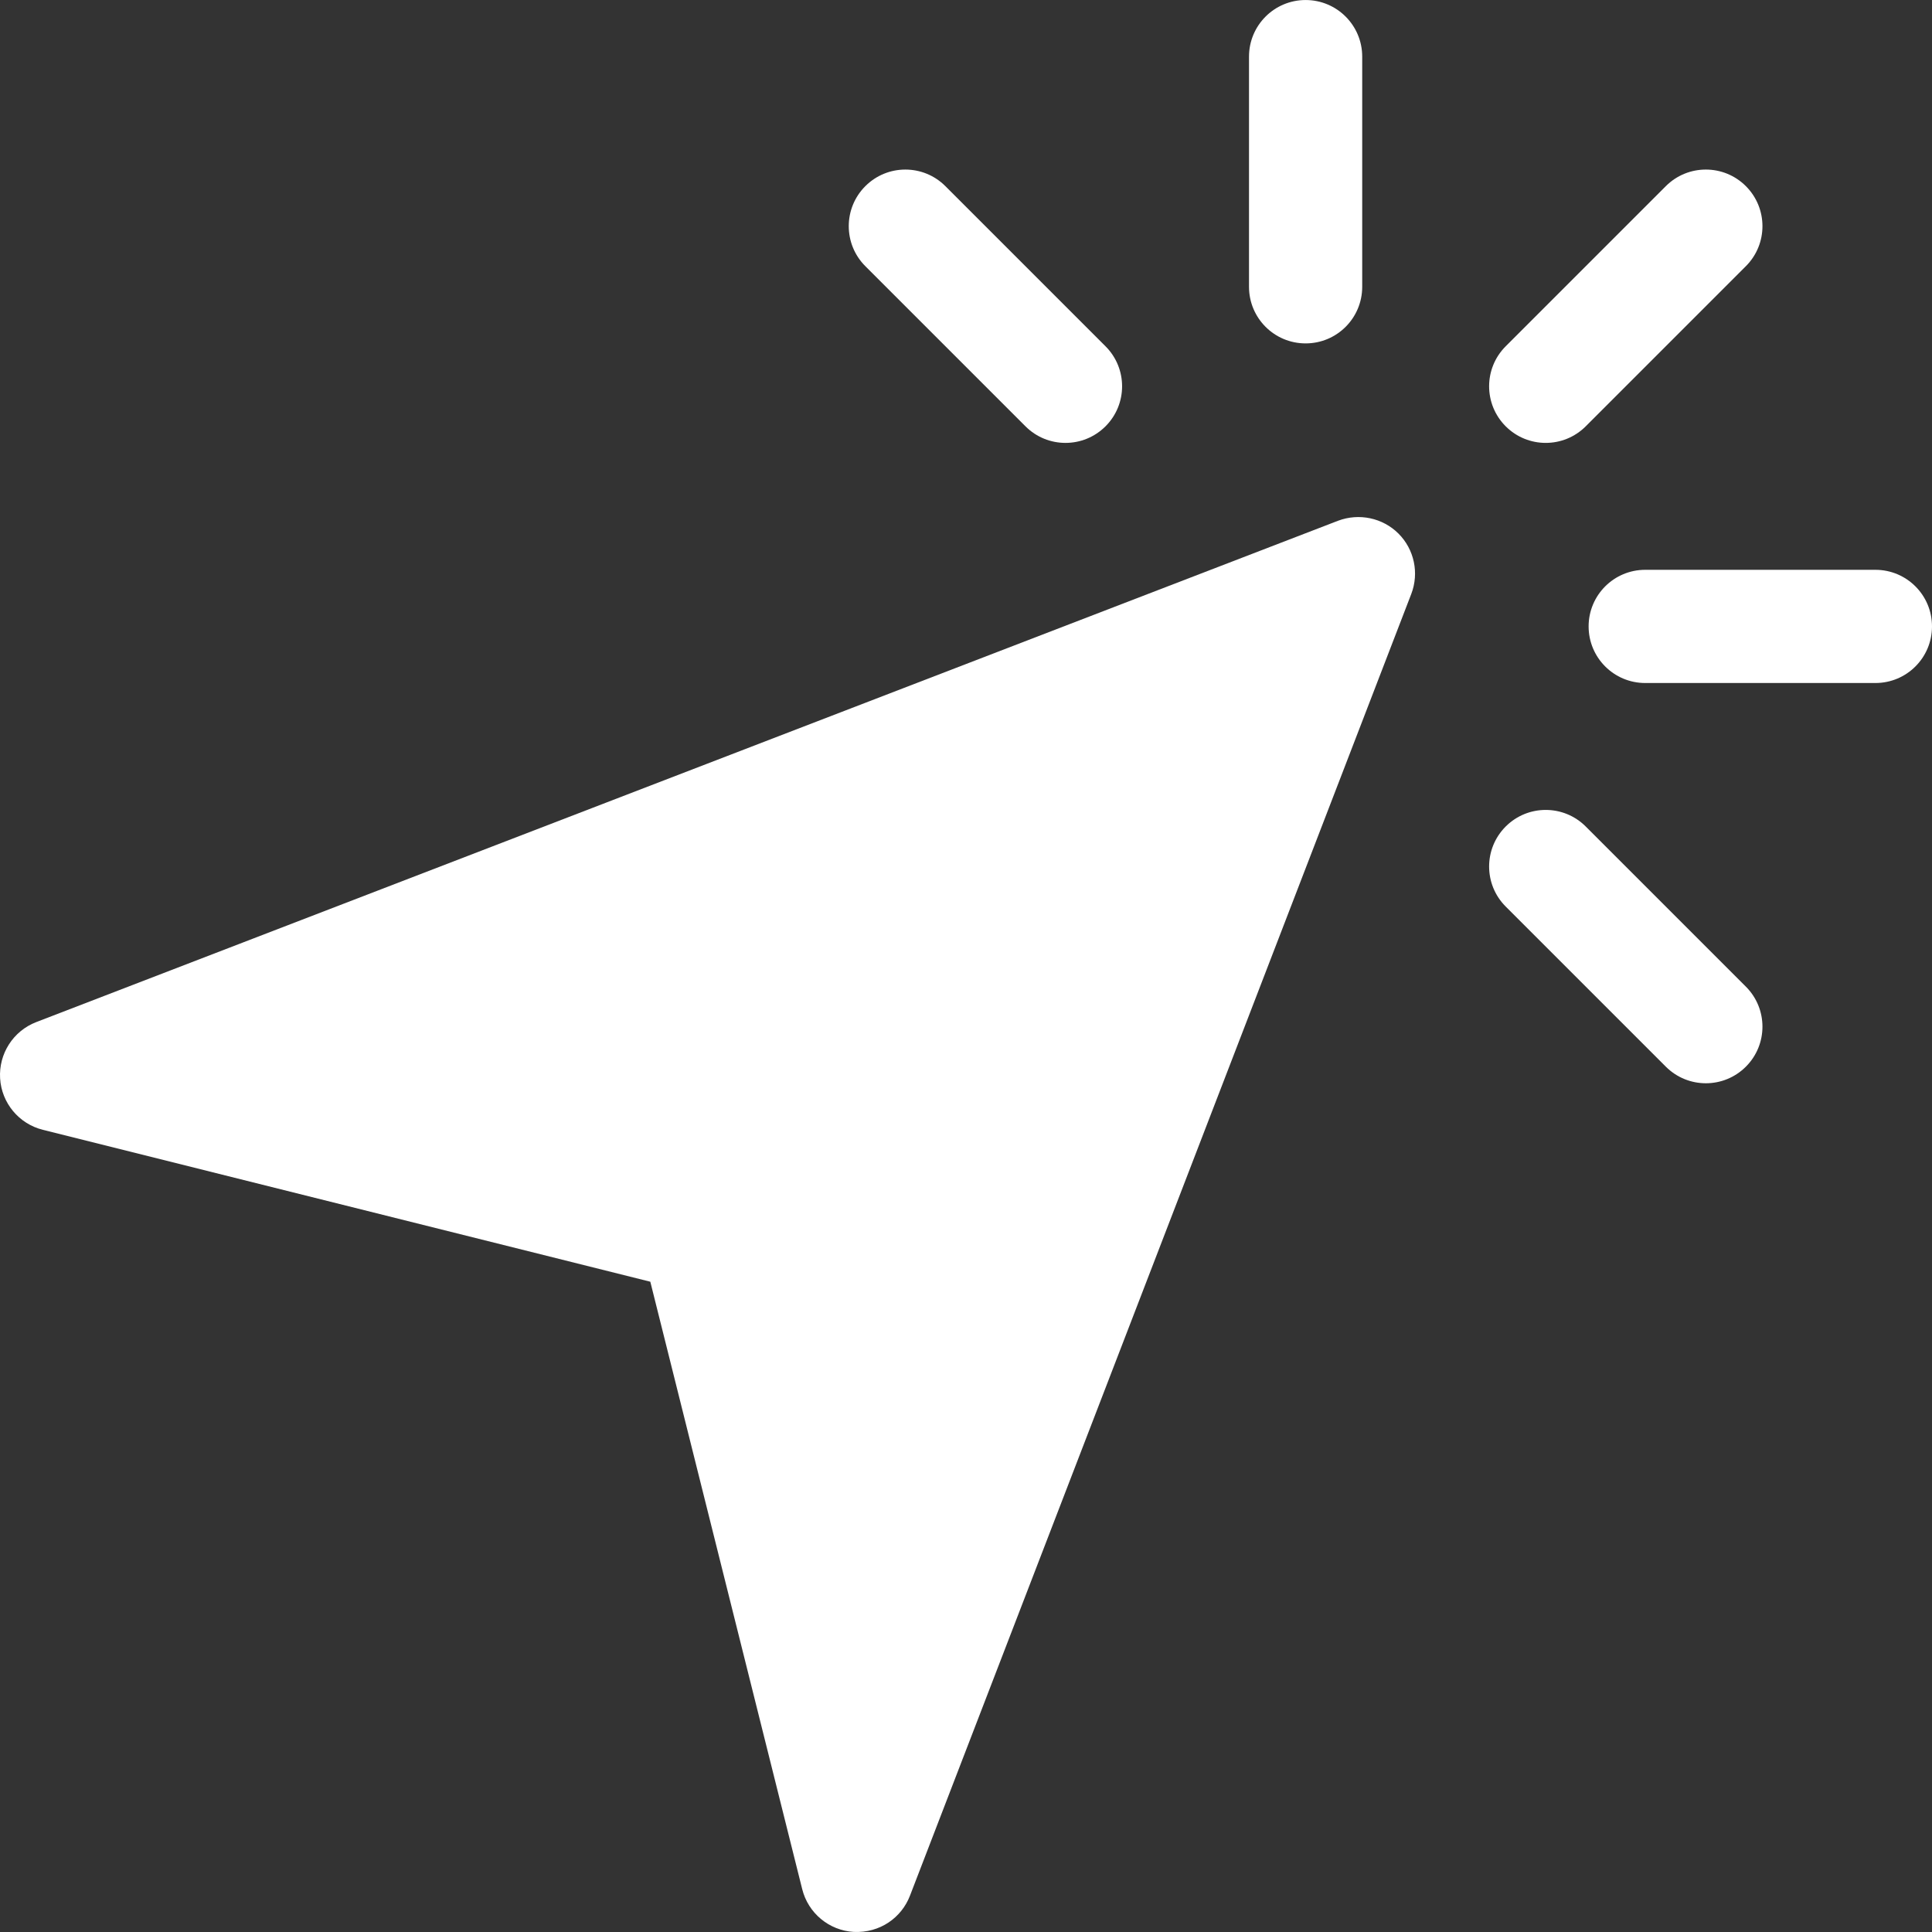
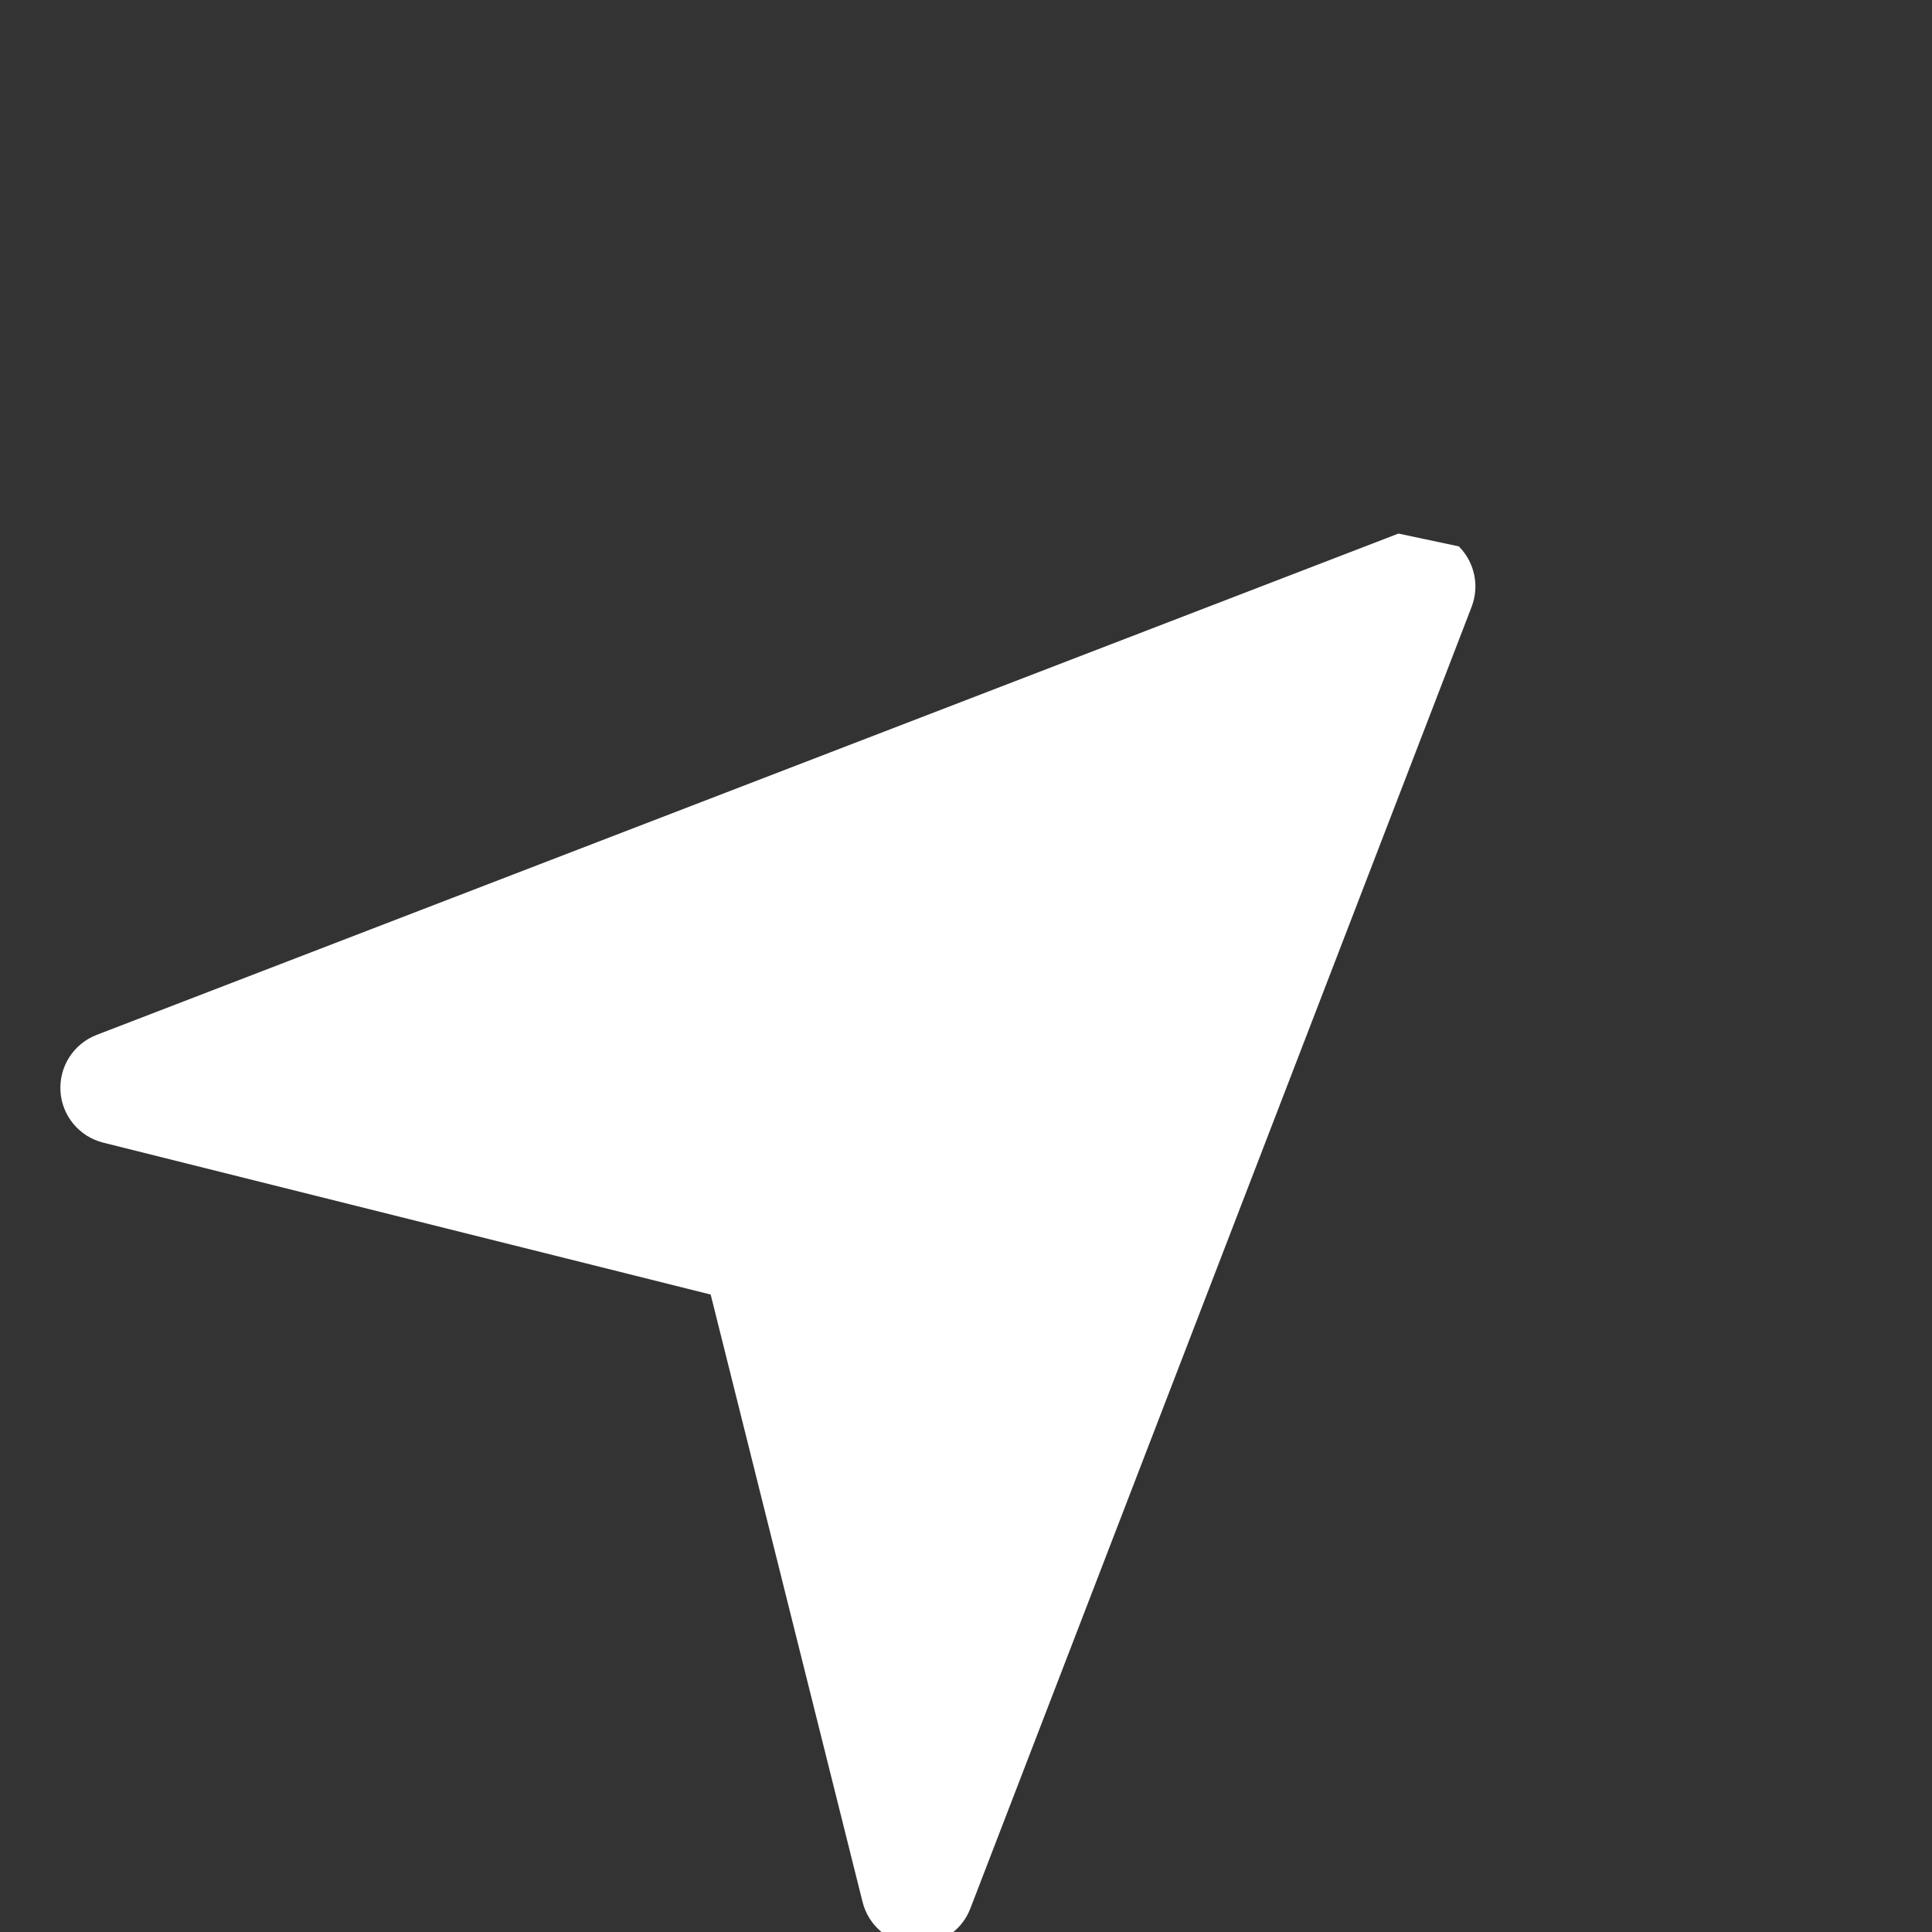
<svg xmlns="http://www.w3.org/2000/svg" version="1.1" width="512" height="512" x="0" y="0" viewBox="0 0 511.999 511.999" style="enable-background:new 0 0 512 512" xml:space="preserve">
  <rect x="0" y="0" width="511.999" height="511.999" fill="#333333" stroke="none" />
  <g>
    <linearGradient id="SVGID_1_" gradientUnits="userSpaceOnUse" x1="187.5" x2="187.5" y1="511.994" y2="137.027">
      <stop stop-opacity="1" stop-color="#ffffff" offset="0" />
      <stop stop-opacity="1" stop-color="#ffffff" offset="0.019" />
      <stop stop-opacity="1" stop-color="#ffffff" offset="0.371" />
    </linearGradient>
    <linearGradient id="SVGID_2_" gradientUnits="userSpaceOnUse" x1="368.464" x2="368.464" y1="287.074" y2=".005">
      <stop stop-opacity="1" stop-color="#ffbef9" offset="0" />
      <stop stop-opacity="1" stop-color="#ffffff" offset="0" />
    </linearGradient>
    <g id="Click_2_">
      <g>
        <g>
-           <path d="m370.604 141.399c-4.189-4.175-10.459-5.479-15.996-3.398l-345 132.861c-6.108 2.358-9.976 8.394-9.58 14.927.396 6.519 4.98 12.041 11.338 13.623l160.972 40.254 40.254 160.972c1.582 6.357 7.104 10.942 13.623 11.338 7.033.335 12.705-3.815 14.927-9.58l132.861-345c2.123-5.538.79-11.807-3.399-15.997z" fill="url(#SVGID_1_)" data-original="url(#SVGID_1_)" style="" />
+           <path d="m370.604 141.399l-345 132.861c-6.108 2.358-9.976 8.394-9.58 14.927.396 6.519 4.98 12.041 11.338 13.623l160.972 40.254 40.254 160.972c1.582 6.357 7.104 10.942 13.623 11.338 7.033.335 12.705-3.815 14.927-9.58l132.861-345c2.123-5.538.79-11.807-3.399-15.997z" fill="url(#SVGID_1_)" data-original="url(#SVGID_1_)" style="" />
        </g>
      </g>
      <g>
        <g>
-           <path d="m420.237 112.977 42.437-42.437c5.859-5.859 5.859-15.352 0-21.211s-15.352-5.859-21.211 0l-42.437 42.437c-5.859 5.859-5.859 15.352 0 21.211 5.86 5.86 15.352 5.86 21.211 0zm-74.238-112.972c-8.291 0-15 6.709-15 15v61c0 8.291 6.709 15 15 15s15-6.709 15-15v-61c0-8.291-6.709-15-15-15zm-95.464 49.325c-5.859-5.859-15.352-5.859-21.211 0s-5.859 15.352 0 21.211l42.437 42.437c5.859 5.859 15.352 5.859 21.211 0s5.859-15.352 0-21.211zm169.702 169.702c-5.859-5.859-15.352-5.859-21.211 0s-5.859 15.352 0 21.211l42.437 42.437c5.859 5.859 15.352 5.859 21.211 0s5.859-15.352 0-21.211zm76.762-68.027h-61c-8.291 0-15 6.709-15 15s6.709 15 15 15h61c8.291 0 15-6.709 15-15s-6.709-15-15-15z" fill="url(#SVGID_2_)" data-original="url(#SVGID_2_)" style="" />
-         </g>
+           </g>
      </g>
    </g>
  </g>
</svg>